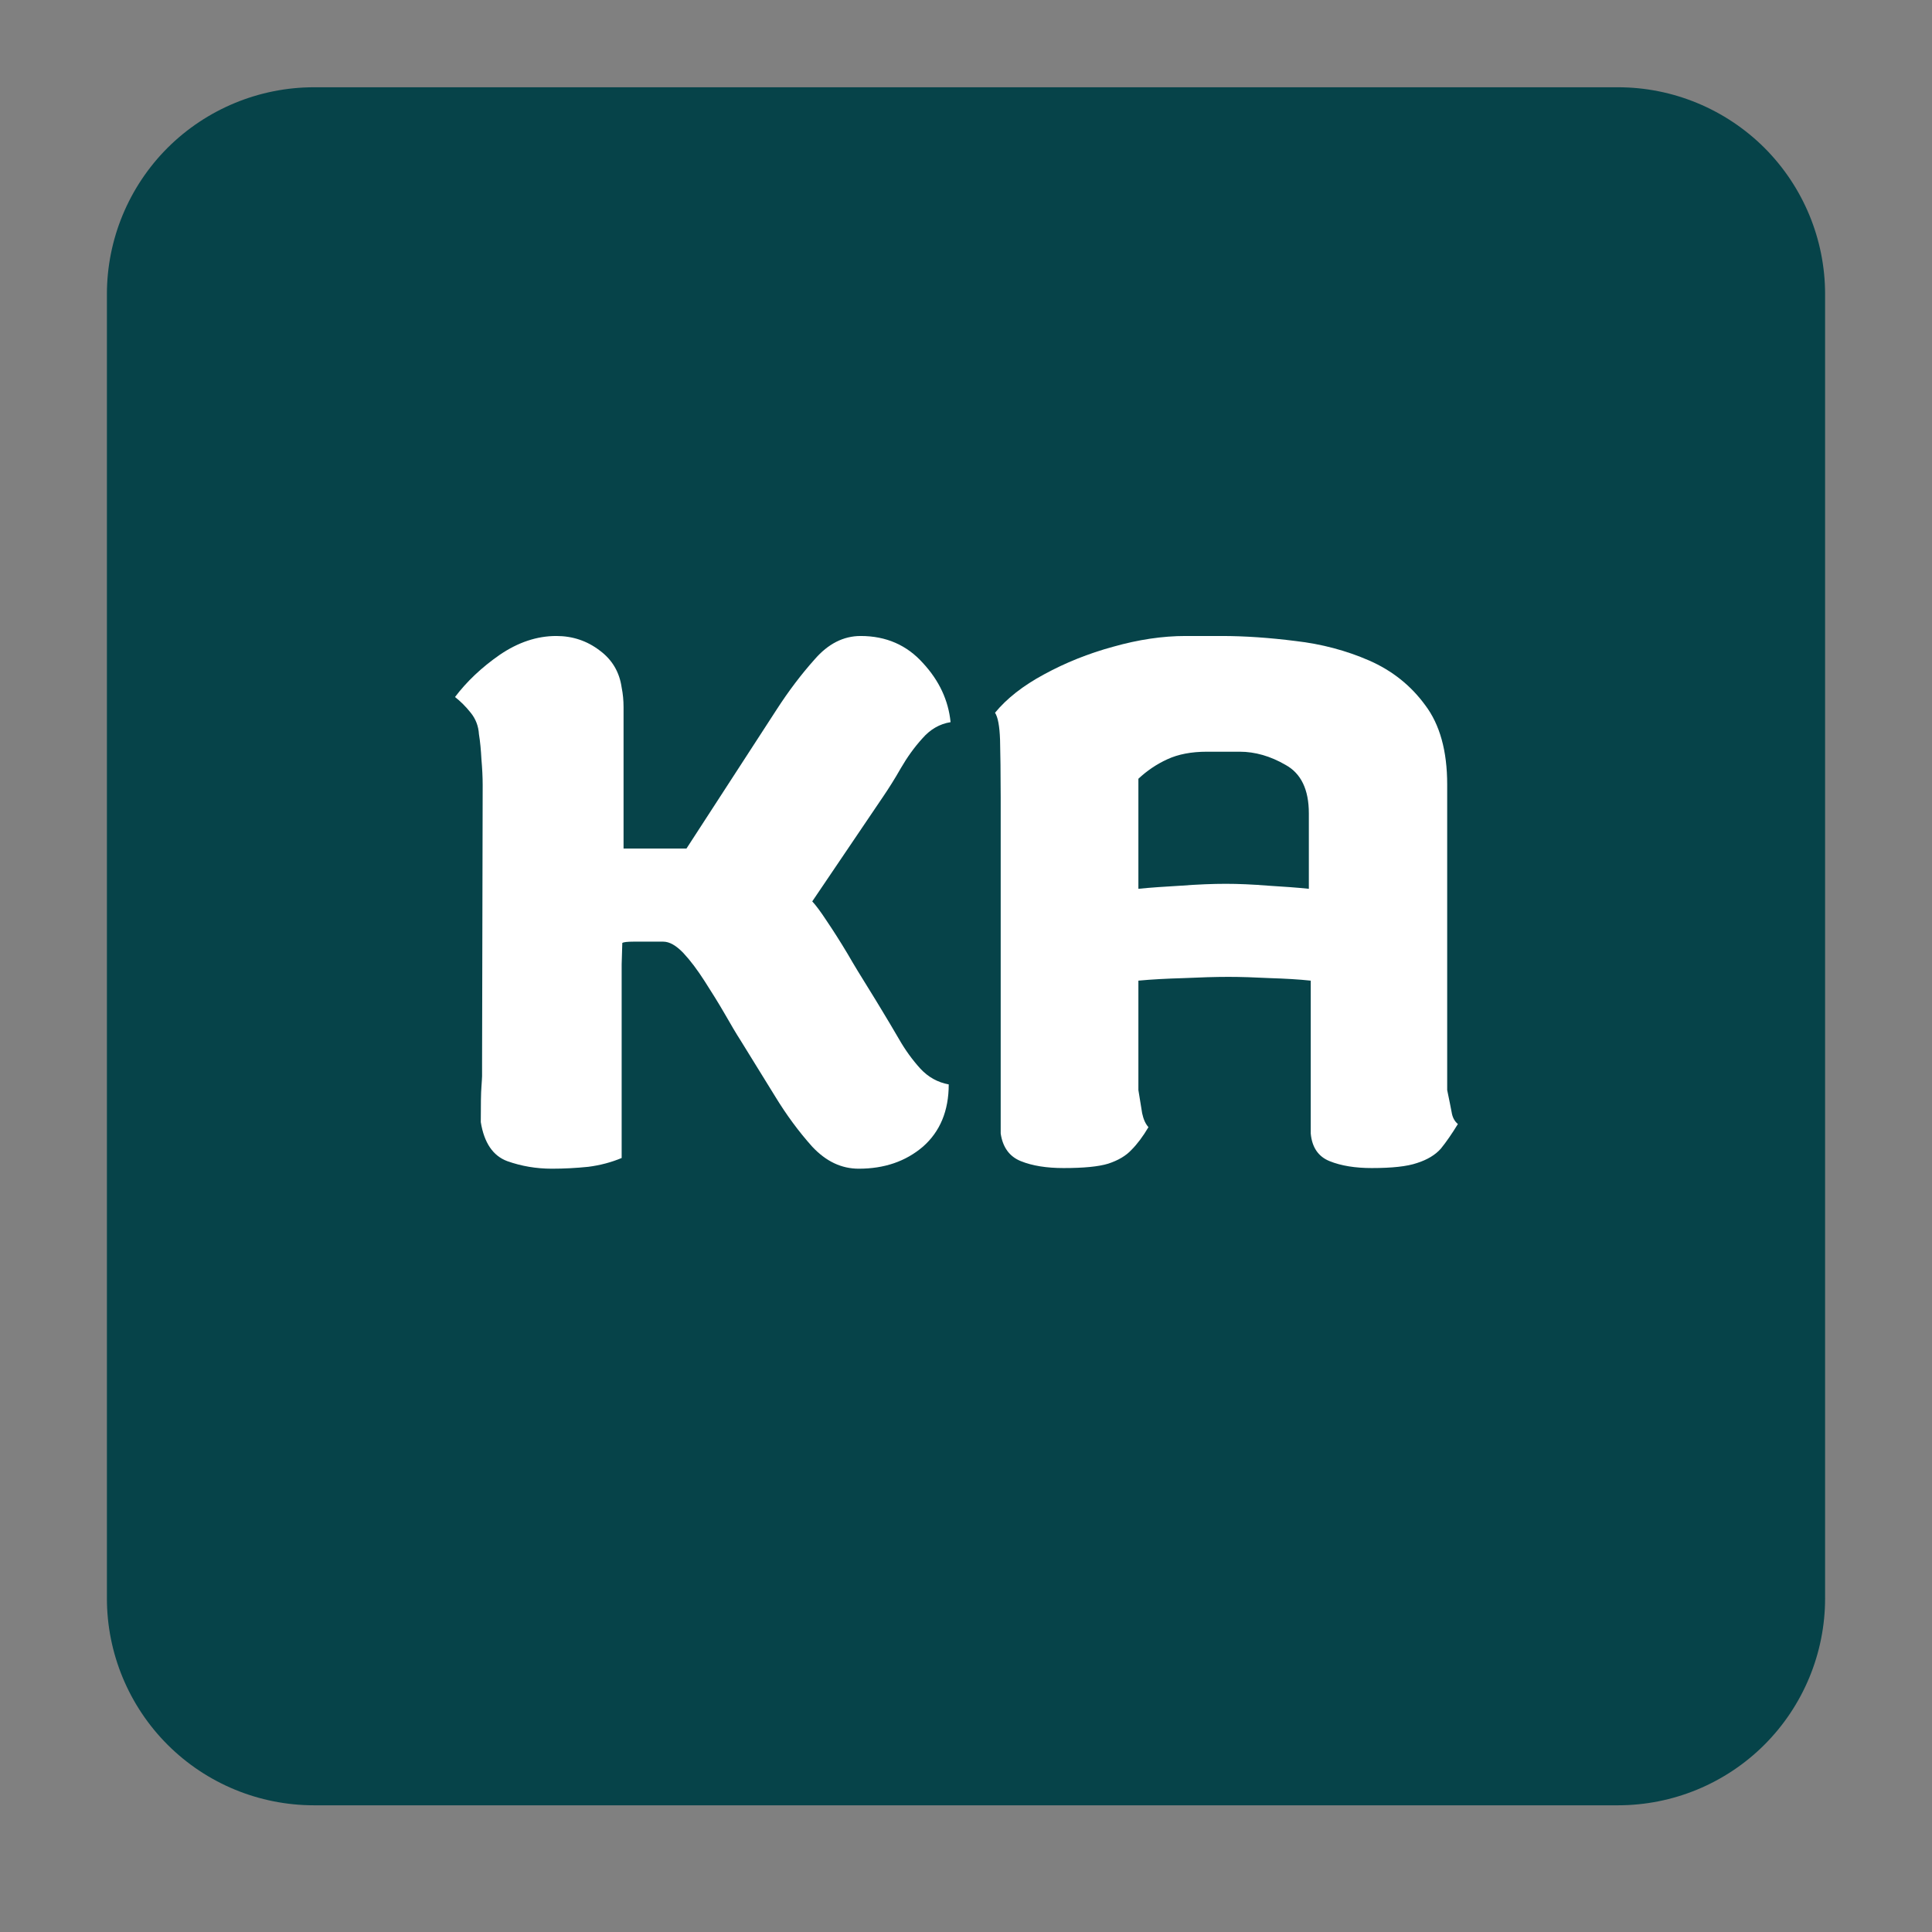
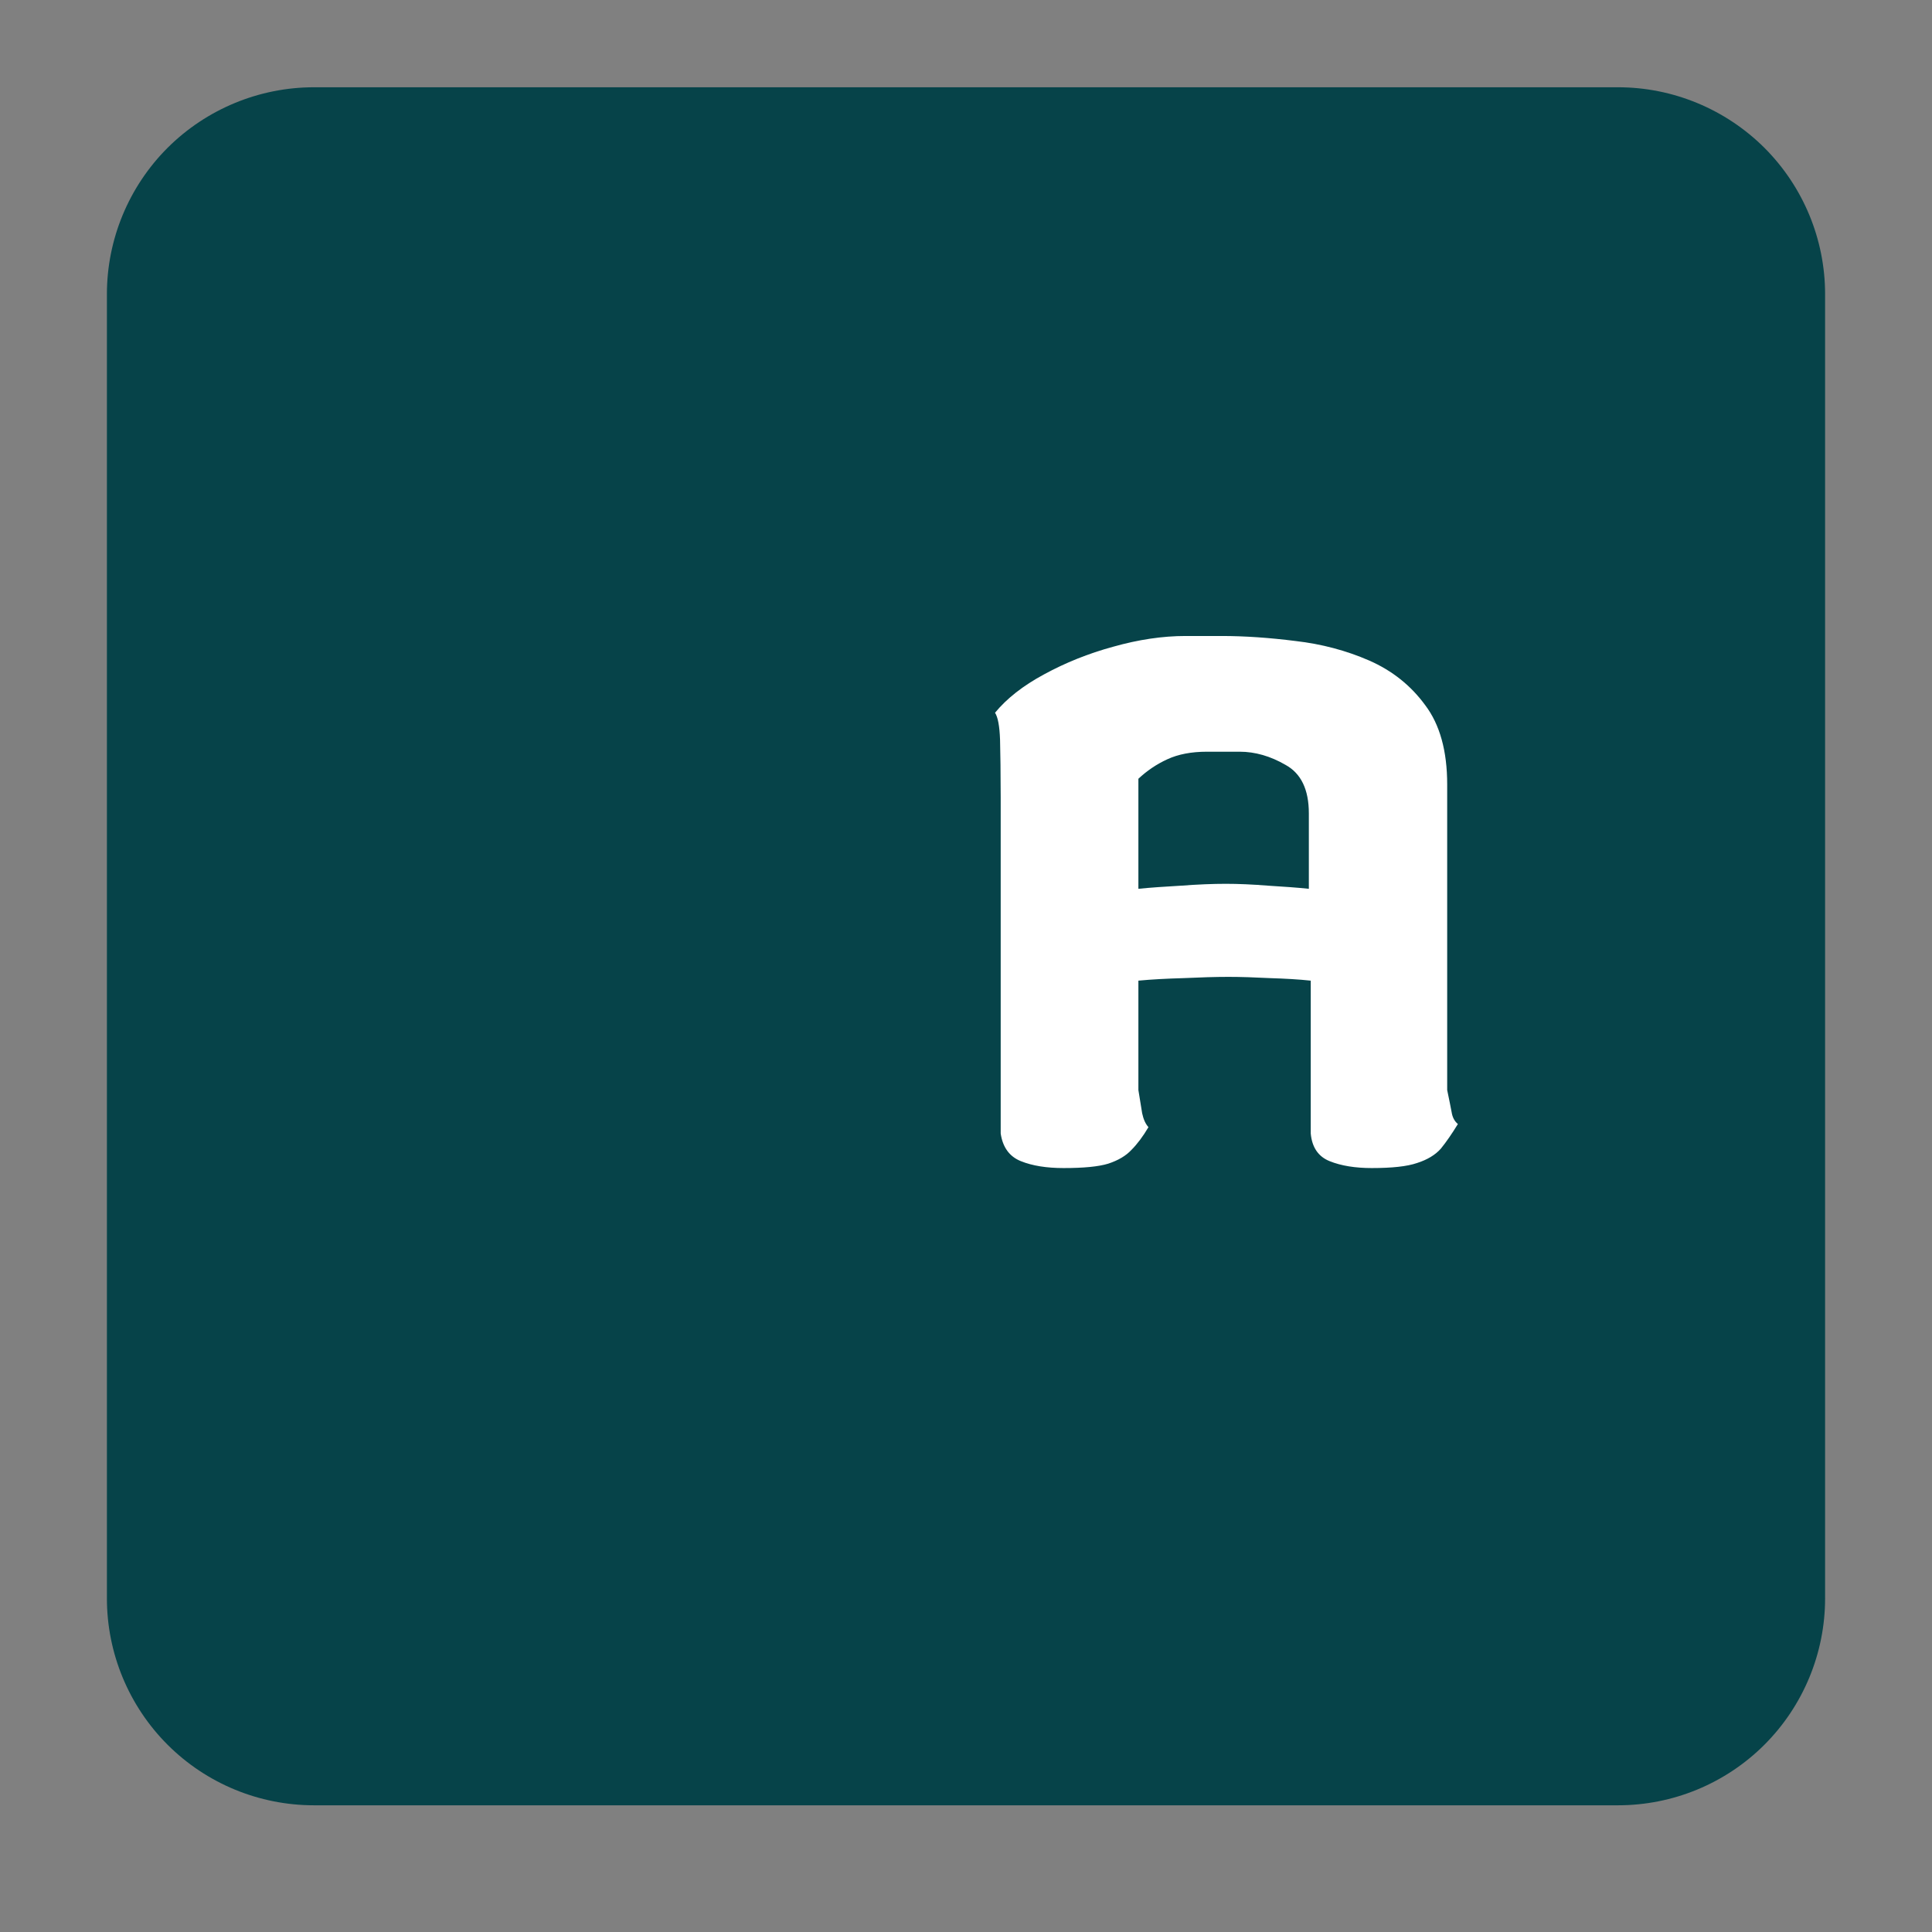
<svg xmlns="http://www.w3.org/2000/svg" width="64" zoomAndPan="magnify" viewBox="0 0 48 48" height="64" preserveAspectRatio="xMidYMid meet" version="1.0">
  <rect x="0" y="0" width="48" height="48" fill="#808080" stroke="none" />
  <defs>
    <g />
    <clipPath id="4c6a26849a">
      <path d="M 2.656 2.168 L 45.344 2.168 L 45.344 44.852 L 2.656 44.852 Z M 2.656 2.168 " clip-rule="nonzero" />
    </clipPath>
    <clipPath id="363c24cf16">
      <path d="M 7.801 2.168 L 40.199 2.168 C 41.562 2.168 42.871 2.711 43.836 3.672 C 44.801 4.637 45.344 5.945 45.344 7.309 L 45.344 39.711 C 45.344 41.074 44.801 42.383 43.836 43.348 C 42.871 44.312 41.562 44.852 40.199 44.852 L 7.801 44.852 C 6.438 44.852 5.129 44.312 4.164 43.348 C 3.199 42.383 2.656 41.074 2.656 39.711 L 2.656 7.309 C 2.656 5.945 3.199 4.637 4.164 3.672 C 5.129 2.711 6.438 2.168 7.801 2.168 Z M 7.801 2.168 " clip-rule="nonzero" />
    </clipPath>
  </defs>
  <g clip-path="url(#4c6a26849a)">
    <g clip-path="url(#363c24cf16)">
      <path fill="#064349" d="M 2.656 2.168 L 45.344 2.168 L 45.344 44.852 L 2.656 44.852 Z M 2.656 2.168 " fill-opacity="1" fill-rule="nonzero" />
    </g>
  </g>
  <g fill="#ffffff" fill-opacity="1">
    <g transform="translate(10.883, 29.02)">
      <g>
-         <path d="M 11.016 -3.938 C 11.148 -3.719 11.297 -3.473 11.453 -3.203 C 11.609 -2.93 11.785 -2.688 11.984 -2.469 C 12.18 -2.258 12.414 -2.129 12.688 -2.078 C 12.688 -1.422 12.473 -0.906 12.047 -0.531 C 11.617 -0.164 11.086 0.016 10.453 0.016 C 10.023 0.016 9.641 -0.164 9.297 -0.531 C 8.961 -0.906 8.656 -1.32 8.375 -1.781 L 7.516 -3.172 C 7.41 -3.336 7.281 -3.555 7.125 -3.828 C 6.969 -4.098 6.801 -4.367 6.625 -4.641 C 6.445 -4.922 6.27 -5.156 6.094 -5.344 C 5.914 -5.531 5.75 -5.625 5.594 -5.625 C 5.582 -5.625 5.492 -5.625 5.328 -5.625 C 5.172 -5.625 5.016 -5.625 4.859 -5.625 C 4.703 -5.625 4.609 -5.613 4.578 -5.594 C 4.578 -5.531 4.57 -5.352 4.562 -5.062 C 4.562 -4.77 4.562 -4.473 4.562 -4.172 C 4.562 -3.867 4.562 -3.691 4.562 -3.641 L 4.562 -0.25 C 4.312 -0.145 4.035 -0.07 3.734 -0.031 C 3.43 0 3.129 0.016 2.828 0.016 C 2.441 0.016 2.07 -0.047 1.719 -0.172 C 1.363 -0.305 1.145 -0.629 1.062 -1.141 C 1.062 -1.586 1.066 -1.879 1.078 -2.016 C 1.086 -2.148 1.094 -2.238 1.094 -2.281 C 1.094 -2.332 1.094 -2.438 1.094 -2.594 L 1.109 -9.516 C 1.109 -9.711 1.098 -9.926 1.078 -10.156 C 1.066 -10.383 1.047 -10.594 1.016 -10.781 C 1.004 -10.977 0.938 -11.156 0.812 -11.312 C 0.688 -11.469 0.555 -11.598 0.422 -11.703 C 0.711 -12.086 1.082 -12.438 1.531 -12.75 C 1.988 -13.062 2.457 -13.219 2.938 -13.219 C 3.344 -13.219 3.703 -13.098 4.016 -12.859 C 4.328 -12.629 4.508 -12.32 4.562 -11.938 C 4.594 -11.781 4.609 -11.617 4.609 -11.453 C 4.609 -11.297 4.609 -11.133 4.609 -10.969 L 4.609 -7.938 L 6.172 -7.938 L 8.422 -11.406 C 8.711 -11.852 9.023 -12.266 9.359 -12.641 C 9.691 -13.023 10.07 -13.219 10.5 -13.219 C 11.133 -13.219 11.648 -12.992 12.047 -12.547 C 12.453 -12.109 12.68 -11.617 12.734 -11.078 C 12.461 -11.035 12.227 -10.898 12.031 -10.672 C 11.832 -10.453 11.656 -10.207 11.5 -9.938 C 11.344 -9.664 11.195 -9.43 11.062 -9.234 L 9.297 -6.625 C 9.379 -6.539 9.5 -6.379 9.656 -6.141 C 9.82 -5.898 9.992 -5.629 10.172 -5.328 C 10.348 -5.023 10.516 -4.75 10.672 -4.5 C 10.828 -4.25 10.941 -4.062 11.016 -3.938 Z M 11.016 -3.938 " />
-       </g>
+         </g>
    </g>
  </g>
  <g fill="#ffffff" fill-opacity="1">
    <g transform="translate(23.721, 29.02)">
      <g>
        <path d="M 12.234 -1.938 C 12.285 -1.695 12.32 -1.516 12.344 -1.391 C 12.363 -1.266 12.414 -1.164 12.5 -1.094 C 12.352 -0.852 12.211 -0.648 12.078 -0.484 C 11.941 -0.328 11.742 -0.207 11.484 -0.125 C 11.234 -0.039 10.859 0 10.359 0 C 9.953 0 9.602 -0.055 9.312 -0.172 C 9.031 -0.285 8.875 -0.516 8.844 -0.859 L 8.844 -4.656 C 8.551 -4.688 8.211 -4.707 7.828 -4.719 C 7.453 -4.738 7.109 -4.75 6.797 -4.75 C 6.473 -4.75 6.102 -4.738 5.688 -4.719 C 5.27 -4.707 4.895 -4.688 4.562 -4.656 L 4.562 -1.938 C 4.602 -1.695 4.633 -1.504 4.656 -1.359 C 4.688 -1.211 4.738 -1.098 4.812 -1.016 C 4.676 -0.785 4.535 -0.598 4.391 -0.453 C 4.254 -0.305 4.062 -0.191 3.812 -0.109 C 3.57 -0.035 3.203 0 2.703 0 C 2.285 0 1.93 -0.055 1.641 -0.172 C 1.359 -0.285 1.191 -0.516 1.141 -0.859 L 1.141 -9.203 C 1.141 -9.828 1.133 -10.305 1.125 -10.641 C 1.113 -10.984 1.07 -11.207 1 -11.312 C 1.289 -11.664 1.695 -11.984 2.219 -12.266 C 2.75 -12.555 3.32 -12.785 3.938 -12.953 C 4.562 -13.129 5.16 -13.219 5.734 -13.219 L 6.625 -13.219 C 7.207 -13.219 7.82 -13.176 8.469 -13.094 C 9.113 -13.02 9.723 -12.859 10.297 -12.609 C 10.867 -12.359 11.332 -11.988 11.688 -11.5 C 12.051 -11.02 12.234 -10.363 12.234 -9.531 Z M 8.797 -8.812 C 8.797 -9.406 8.602 -9.805 8.219 -10.016 C 7.844 -10.234 7.461 -10.344 7.078 -10.344 L 6.266 -10.344 C 5.879 -10.344 5.551 -10.281 5.281 -10.156 C 5.008 -10.031 4.77 -9.867 4.562 -9.672 L 4.562 -6.938 C 4.863 -6.969 5.219 -6.992 5.625 -7.016 C 6.039 -7.047 6.41 -7.062 6.734 -7.062 C 7.047 -7.062 7.395 -7.047 7.781 -7.016 C 8.164 -6.992 8.504 -6.969 8.797 -6.938 Z M 8.797 -8.812 " />
      </g>
    </g>
  </g>
</svg>